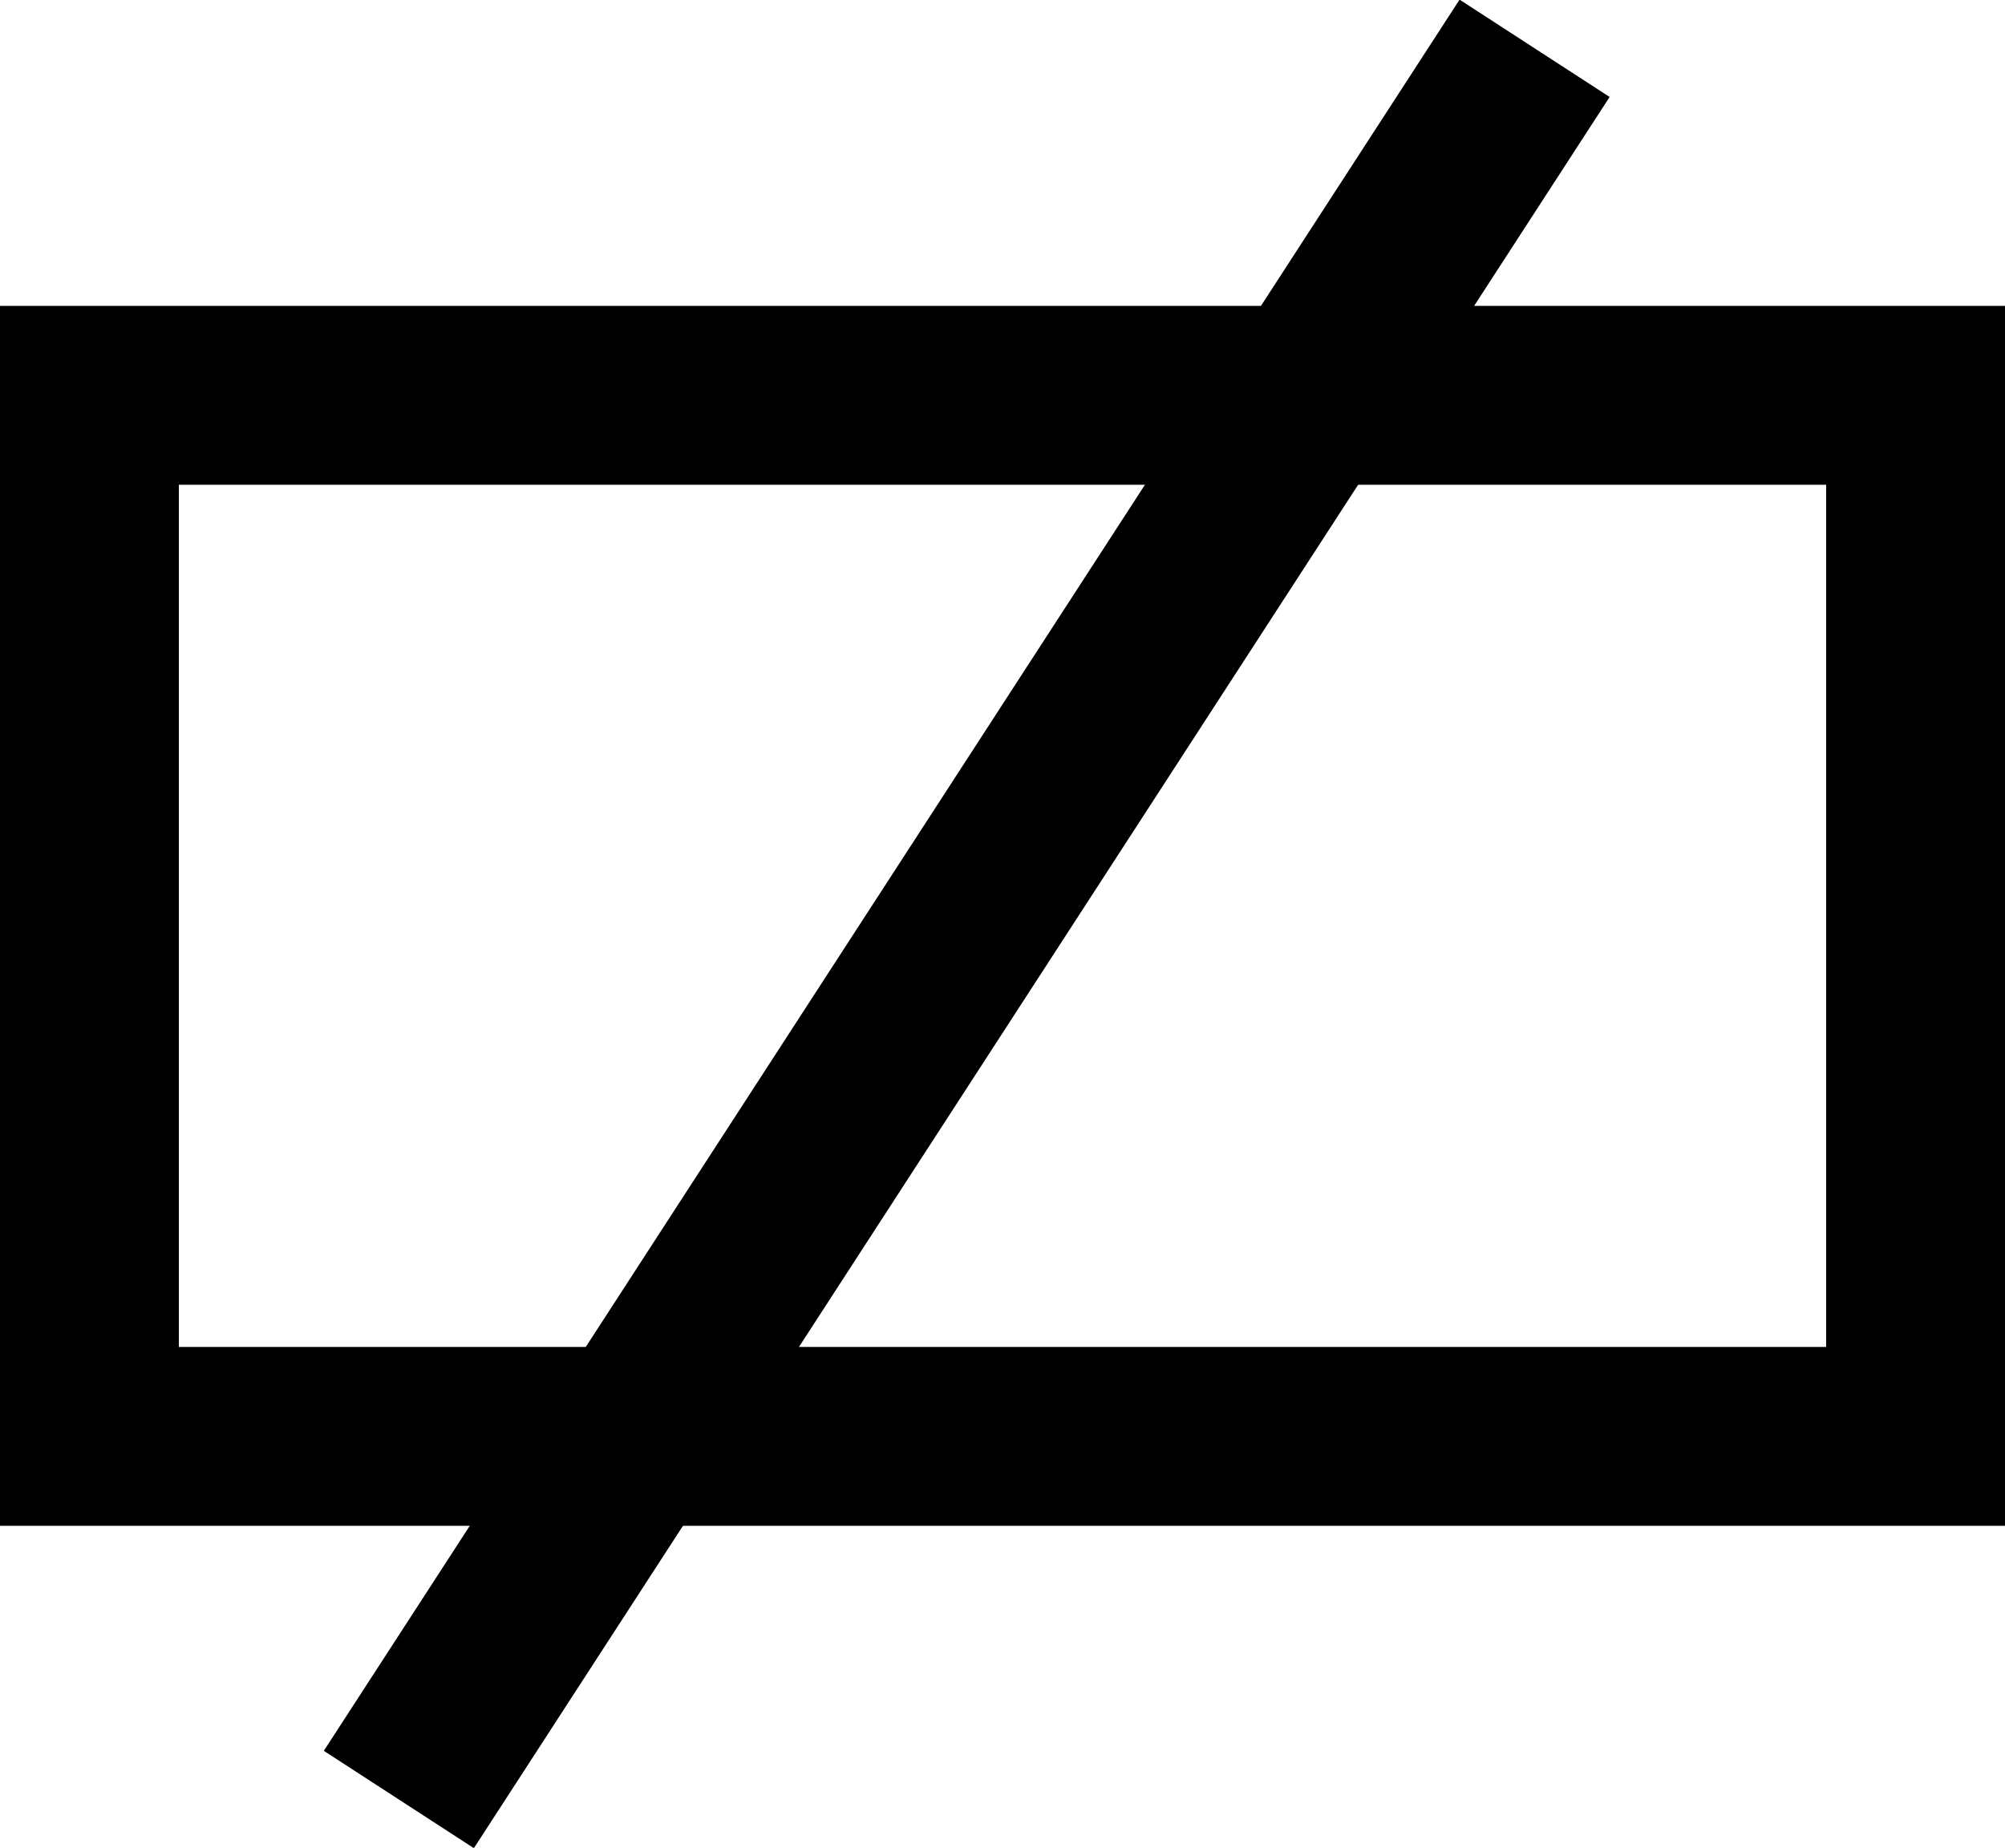
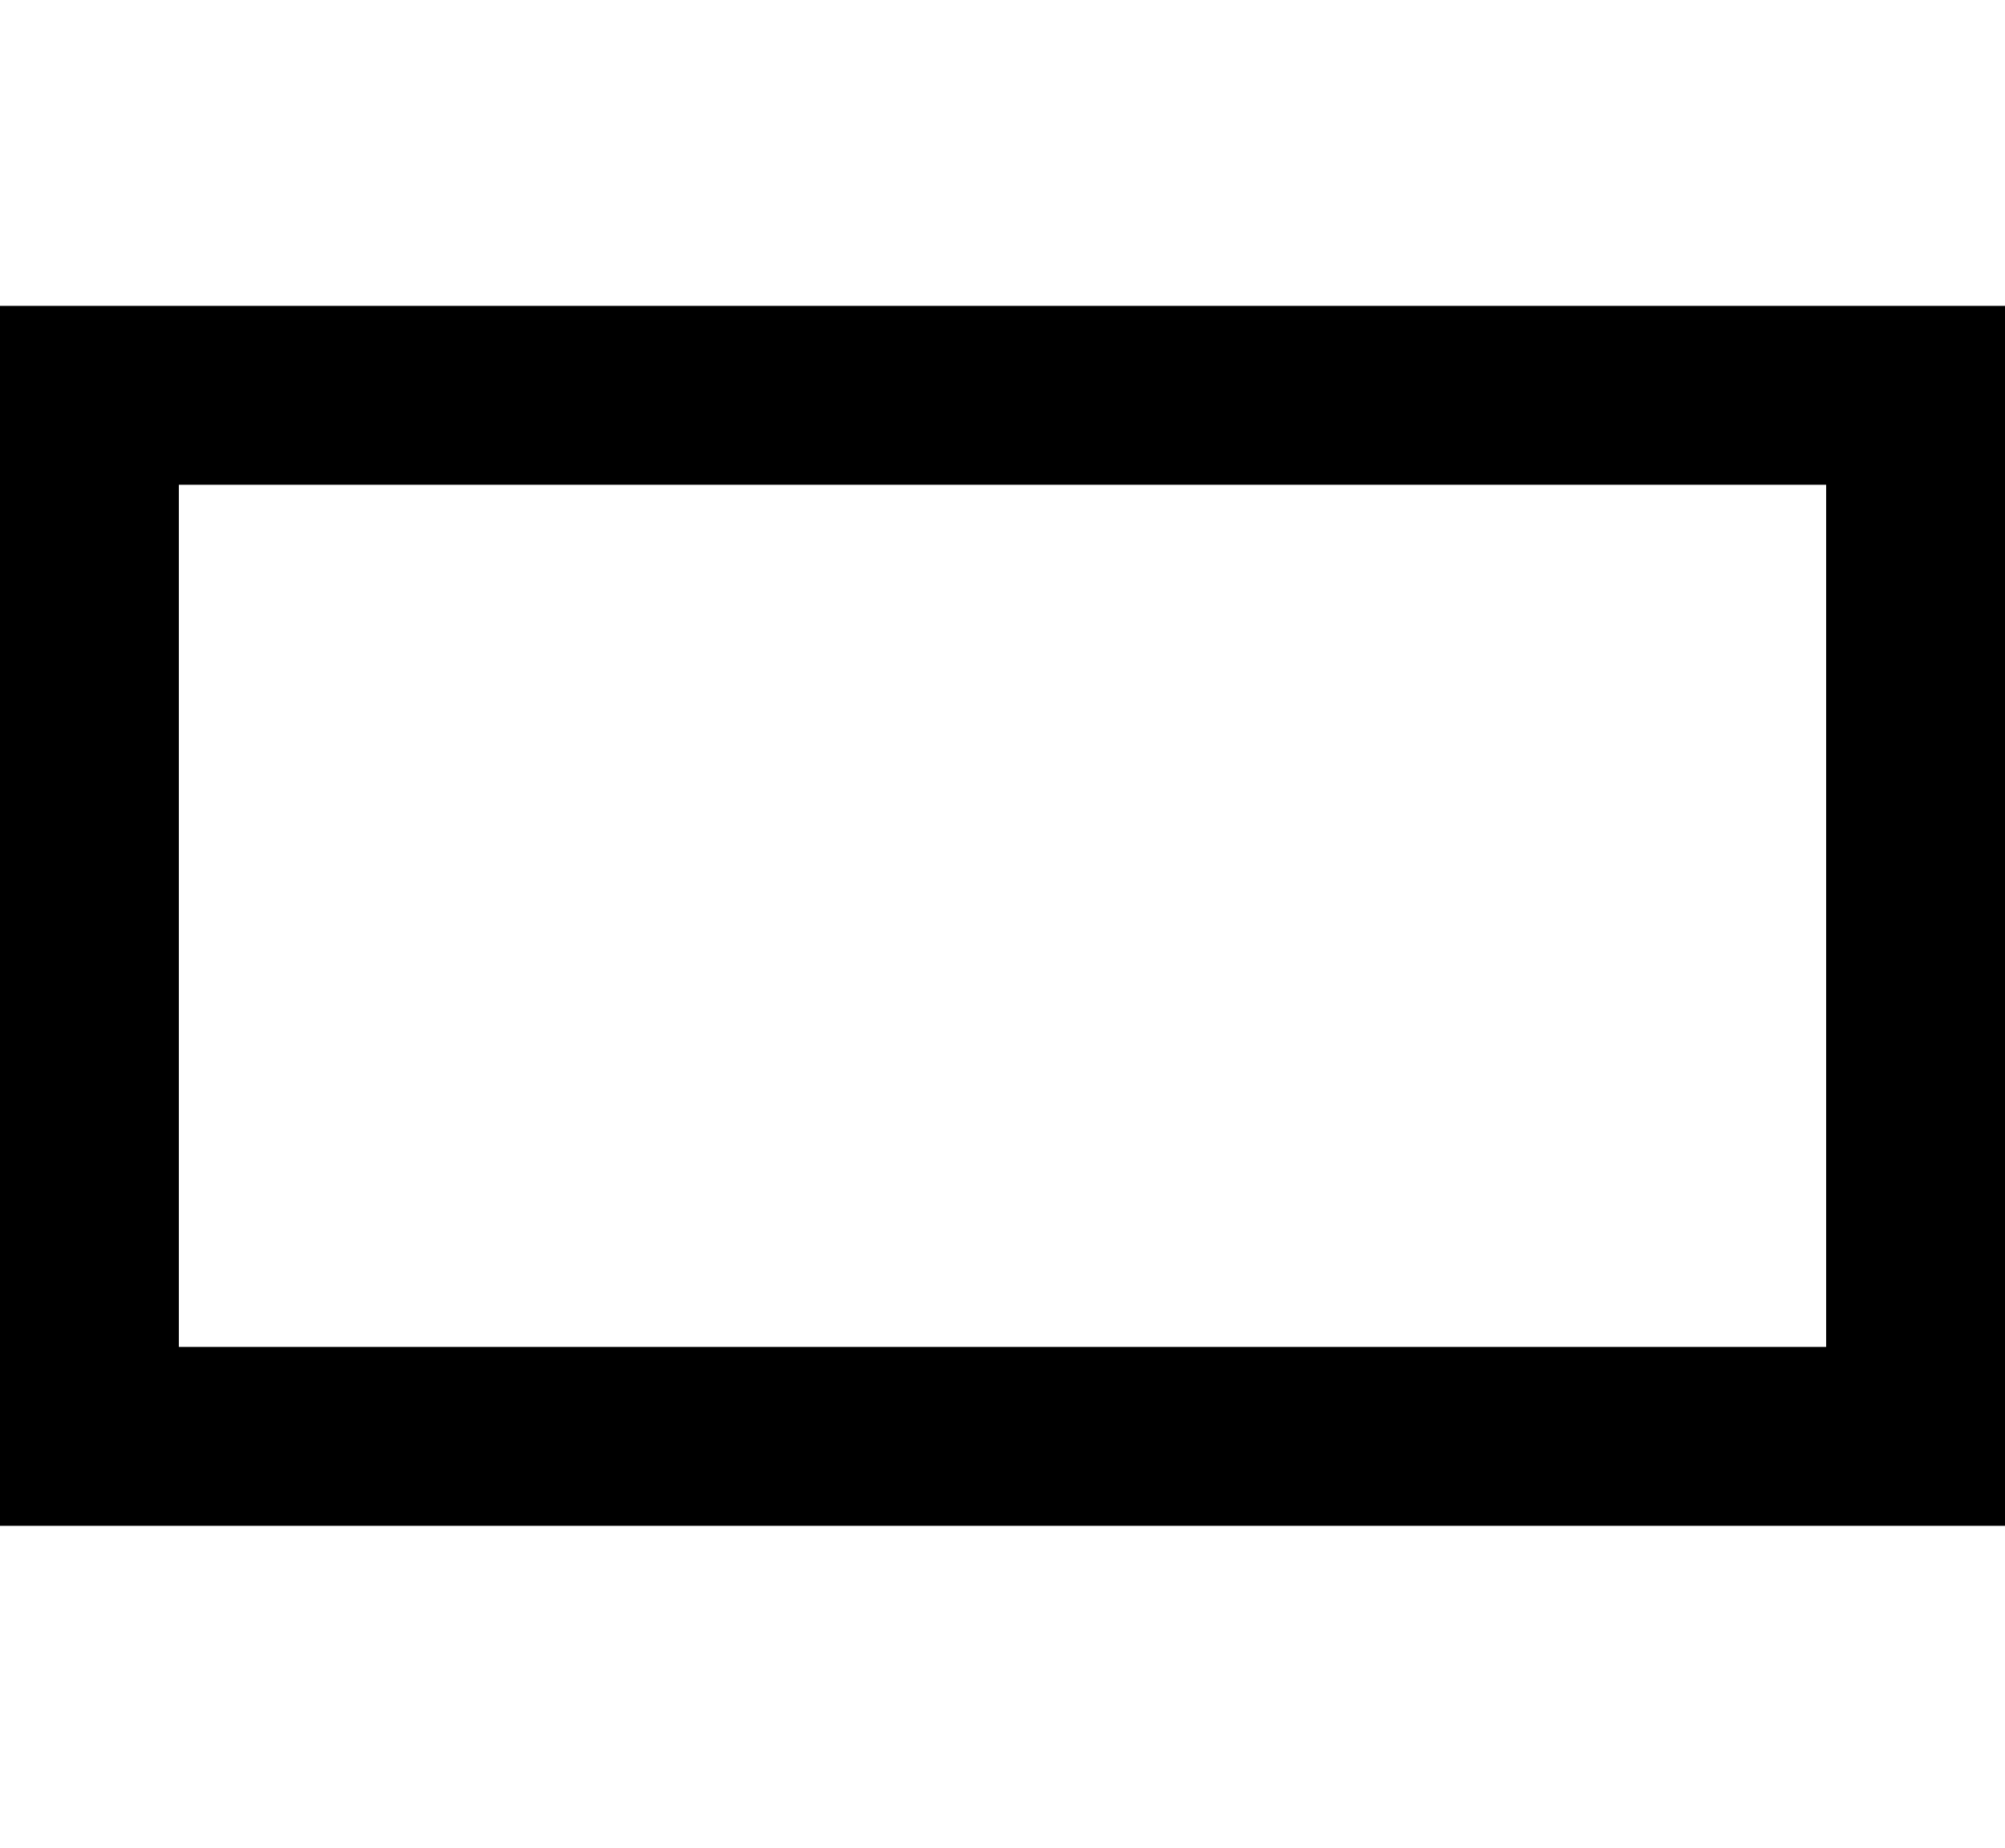
<svg xmlns="http://www.w3.org/2000/svg" id="Livello_2" data-name="Livello 2" viewBox="0 0 11.21 10.33">
  <defs>
    <style>
      .cls-1 {
        fill: none;
        stroke: #000;
      }
    </style>
  </defs>
  <g id="Livello_1-2" data-name="Livello 1">
    <g>
      <rect class="cls-1" x=".5" y="2.21" width="10.21" height="5.82" />
-       <line class="cls-1" x1="8.58" y1=".27" x2="2.23" y2="10.06" />
    </g>
  </g>
</svg>